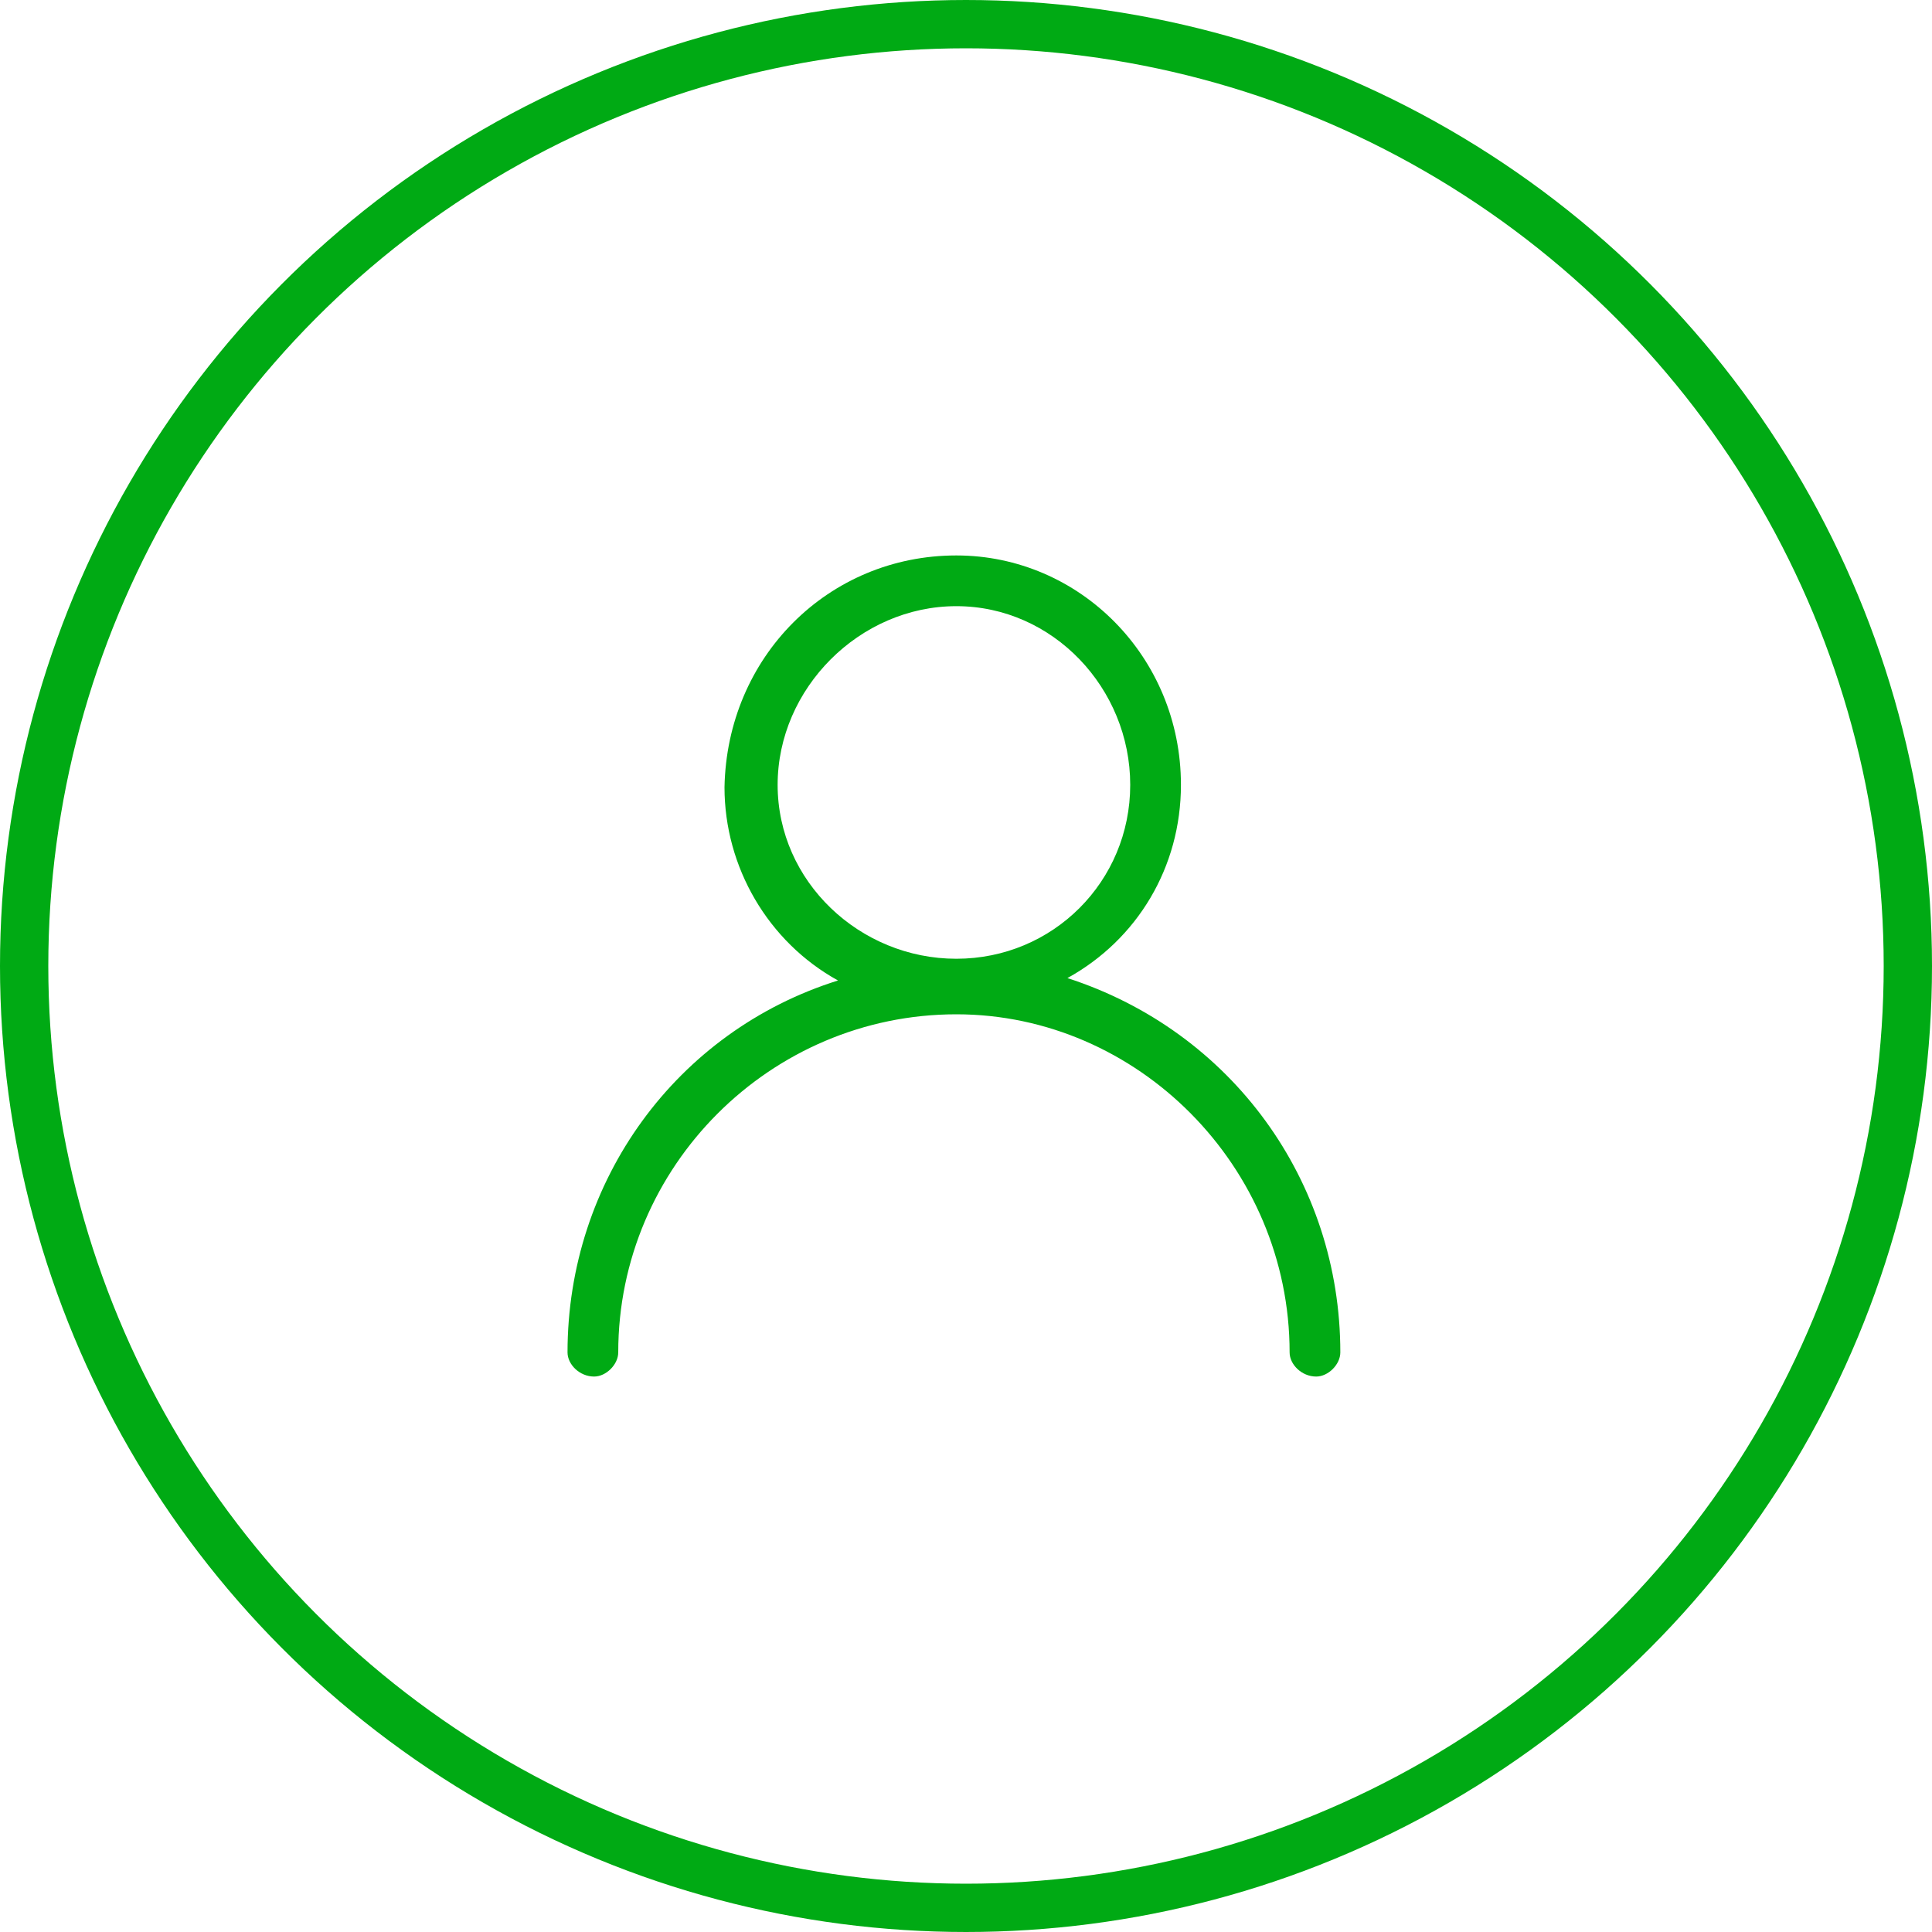
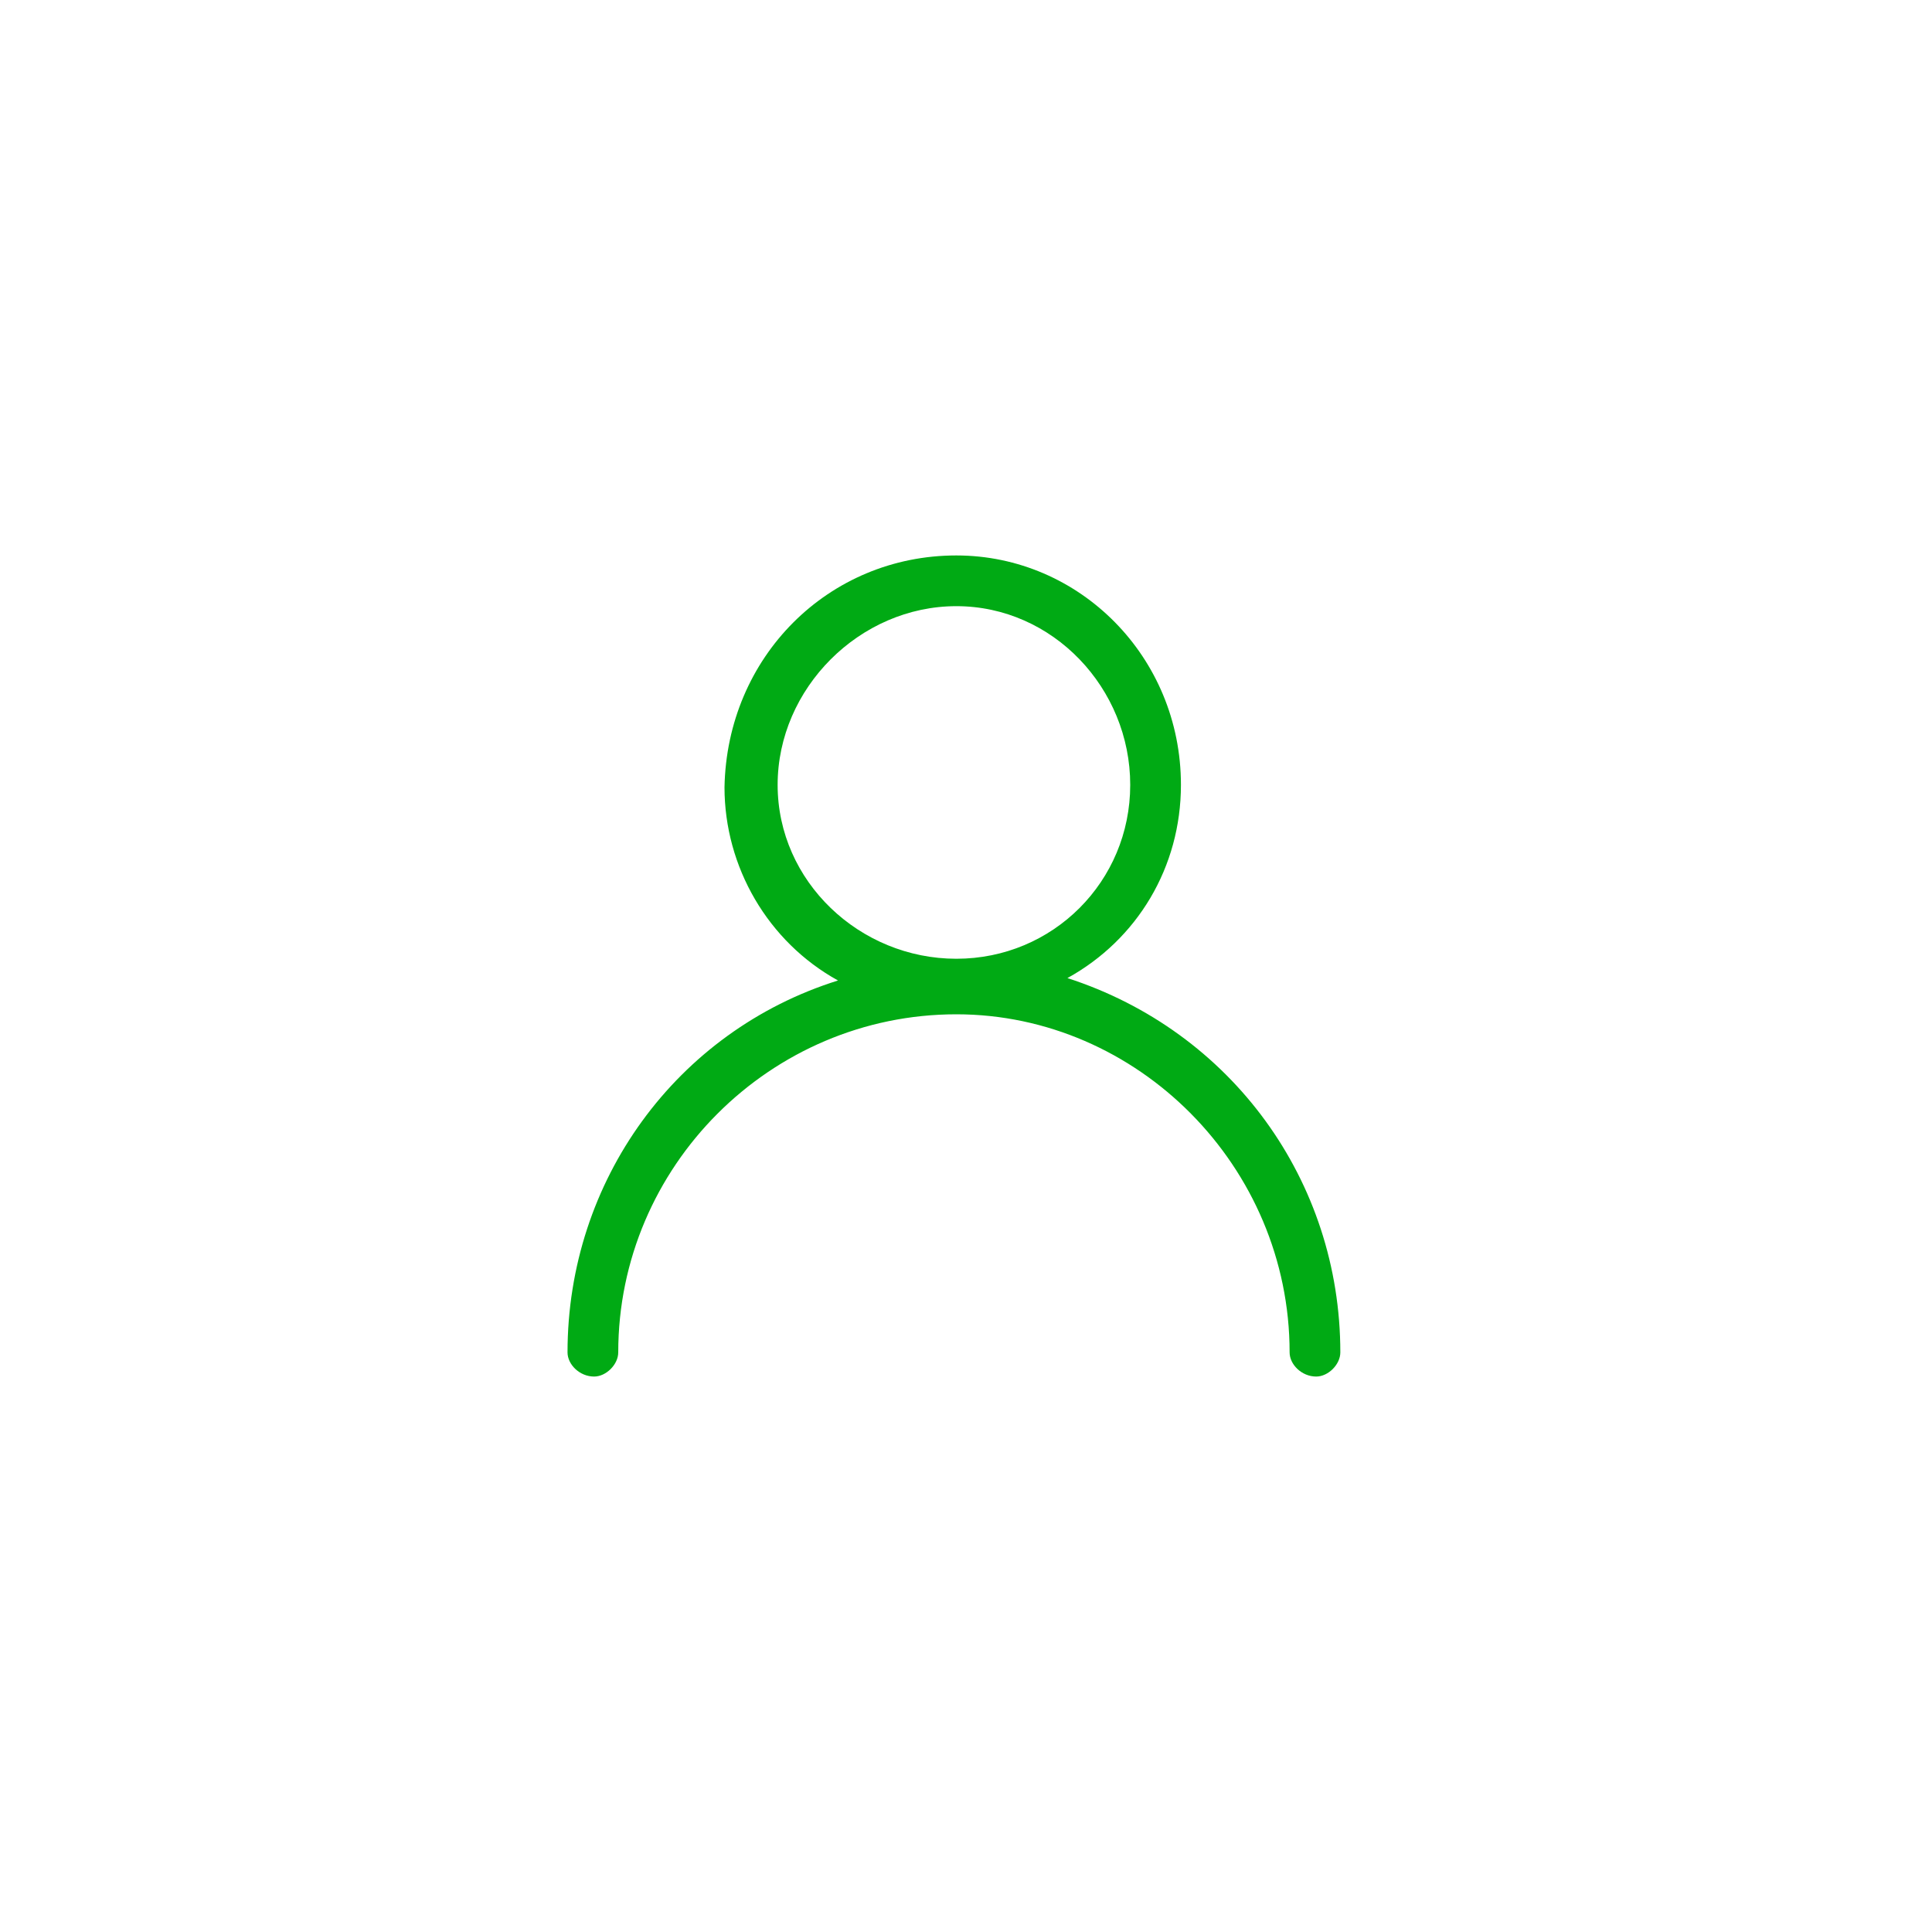
<svg xmlns="http://www.w3.org/2000/svg" version="1.1" id="Layer_1" x="0px" y="0px" viewBox="0 0 80 80" style="enable-background:new 0 0 80 80;" xml:space="preserve">
  <style type="text/css">
	.st0{fill:none;stroke:#00AA14;stroke-width:2;}
	.st1{fill:#00AA14;}
</style>
-   <circle class="st0" cx="40" cy="40" r="39" />
  <path class="st1" d="M39.6,23c5.1,0,9.3,4.2,9.3,9.5c0,3.4-1.8,6.4-4.7,8C51,42.7,55.5,48.9,55.5,56c0,0.5-0.5,1-1,1  c-0.6,0-1.1-0.5-1.1-1c0-7.7-6.3-14-13.8-14c-7.7,0-14,6.3-14,14c0,0.5-0.5,1-1,1c-0.6,0-1.1-0.5-1.1-1c0-7.1,4.5-13.3,11.2-15.4  c-2.9-1.6-4.7-4.7-4.7-8C30.1,27.2,34.3,23,39.6,23L39.6,23z M39.6,25.1c-4,0-7.4,3.4-7.4,7.4c0,4,3.4,7.2,7.4,7.2  c4,0,7.2-3.2,7.2-7.2S43.6,25.1,39.6,25.1z" />
</svg>